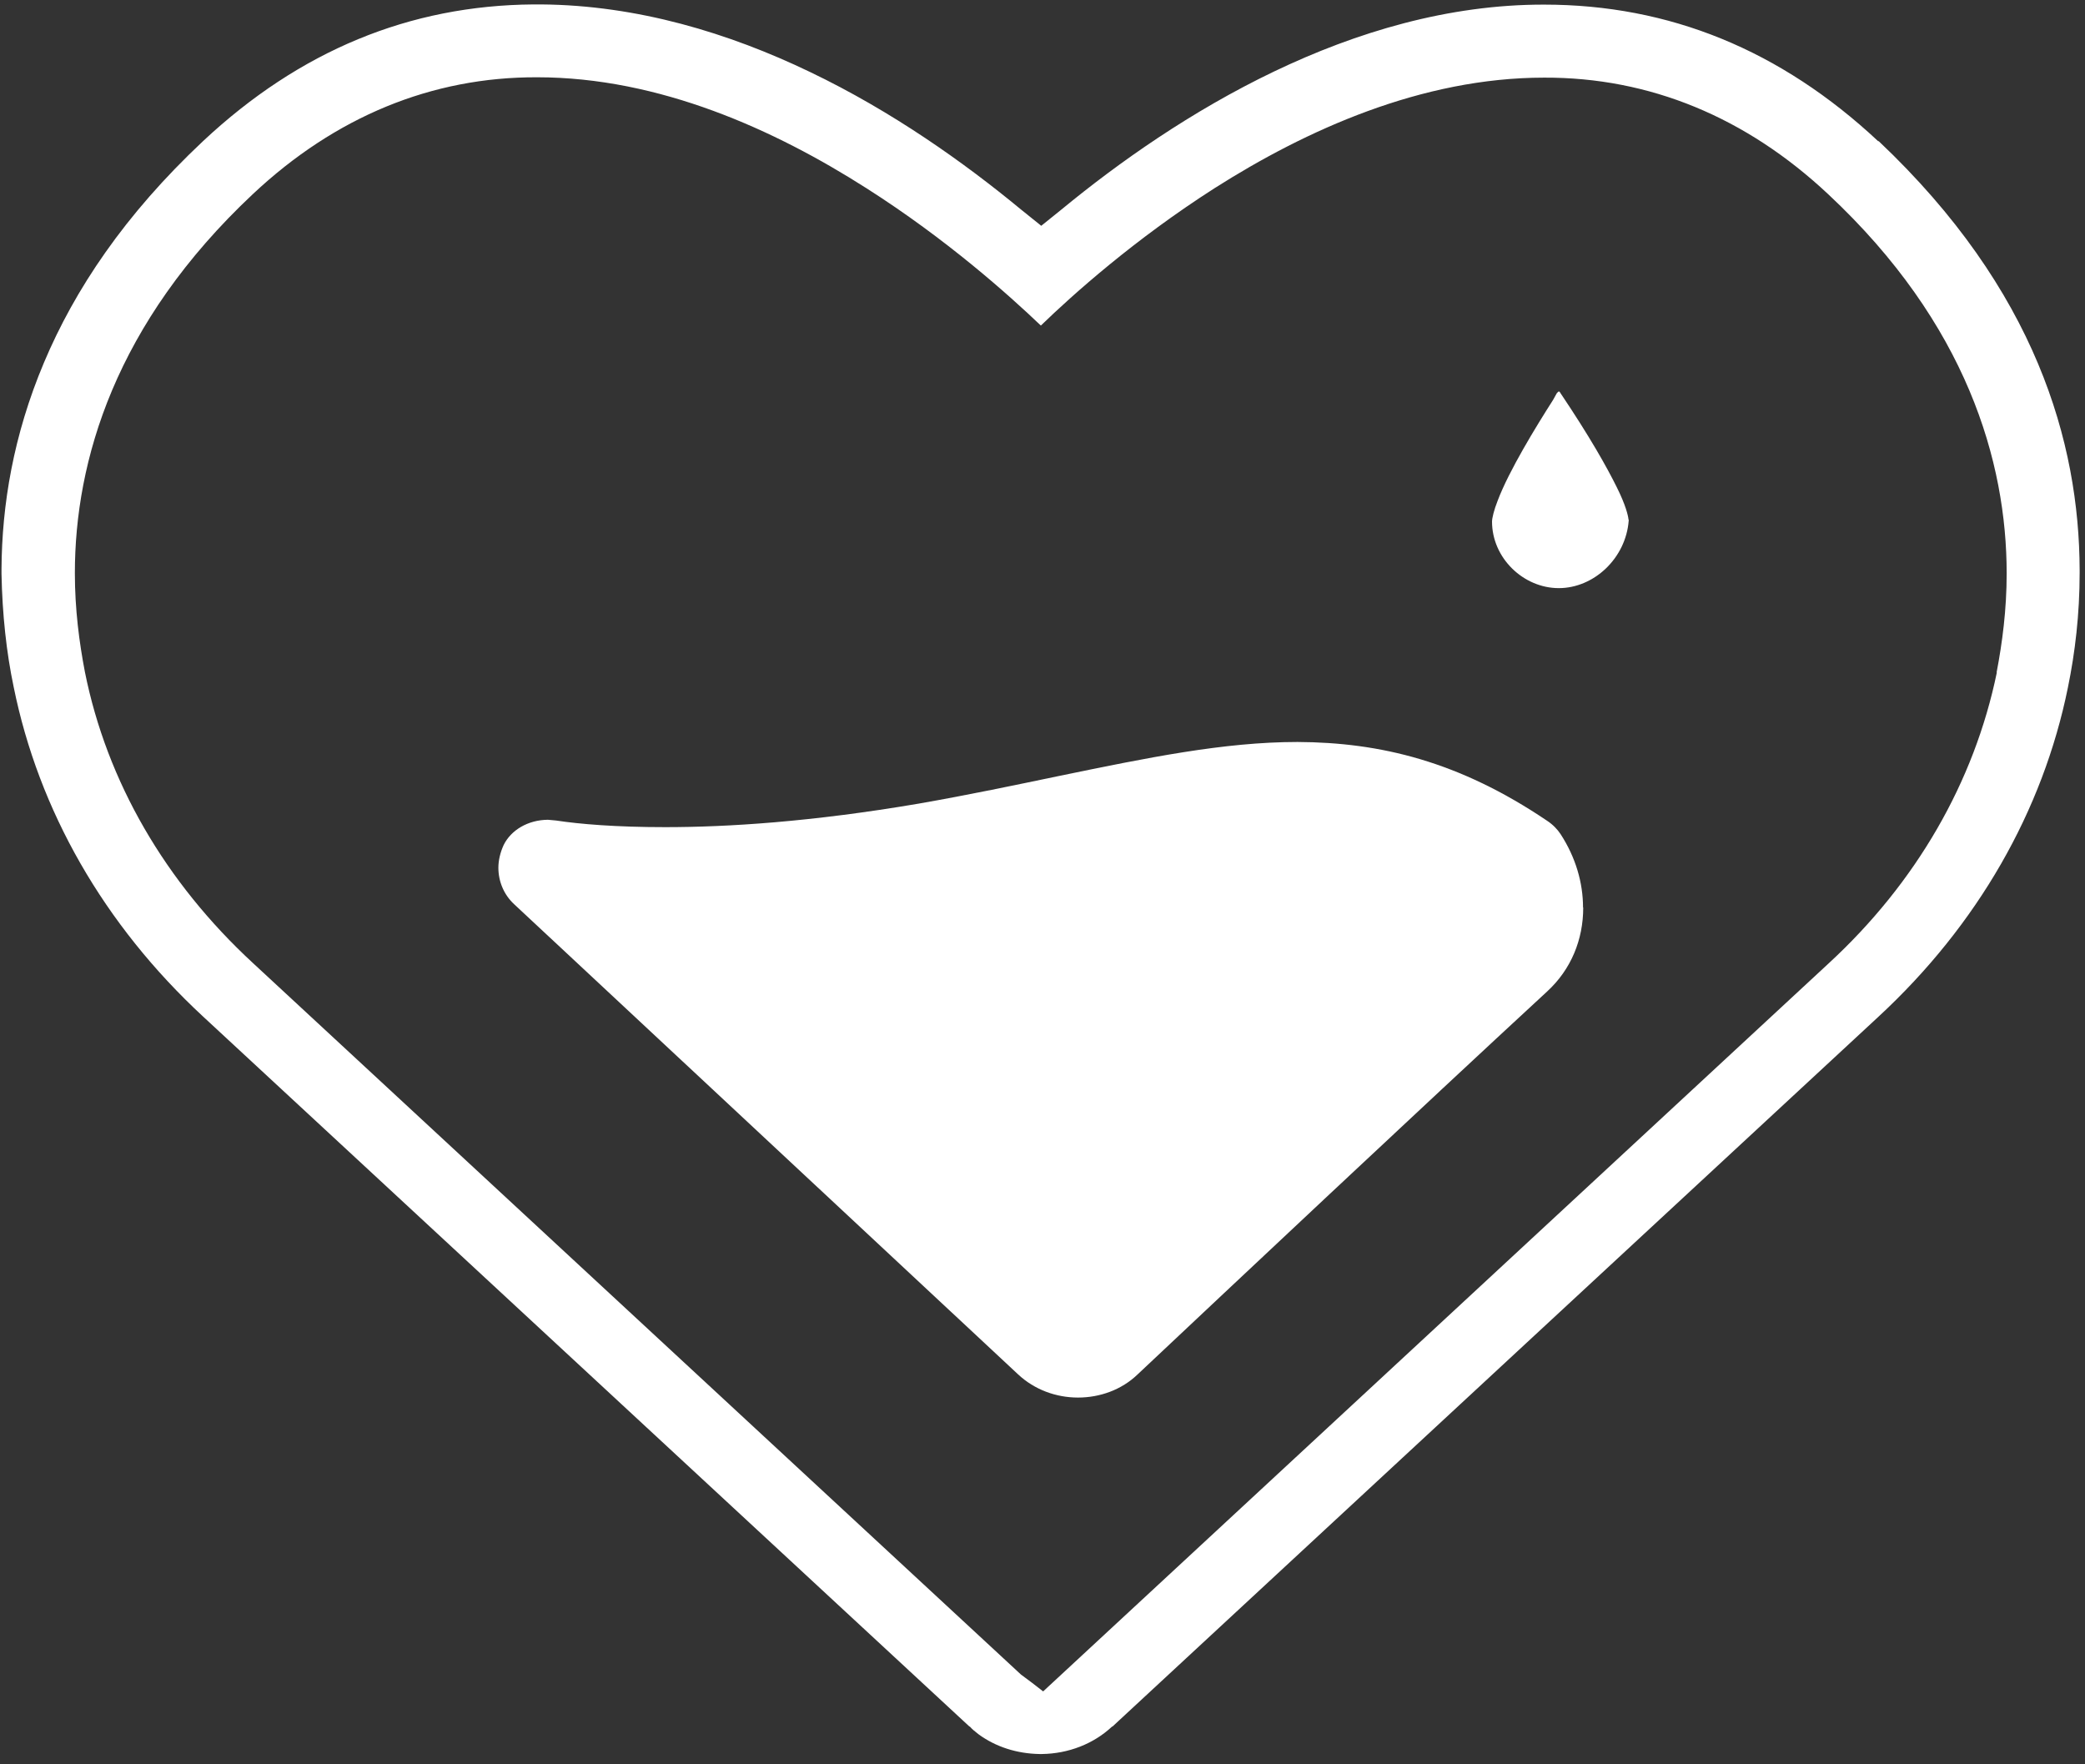
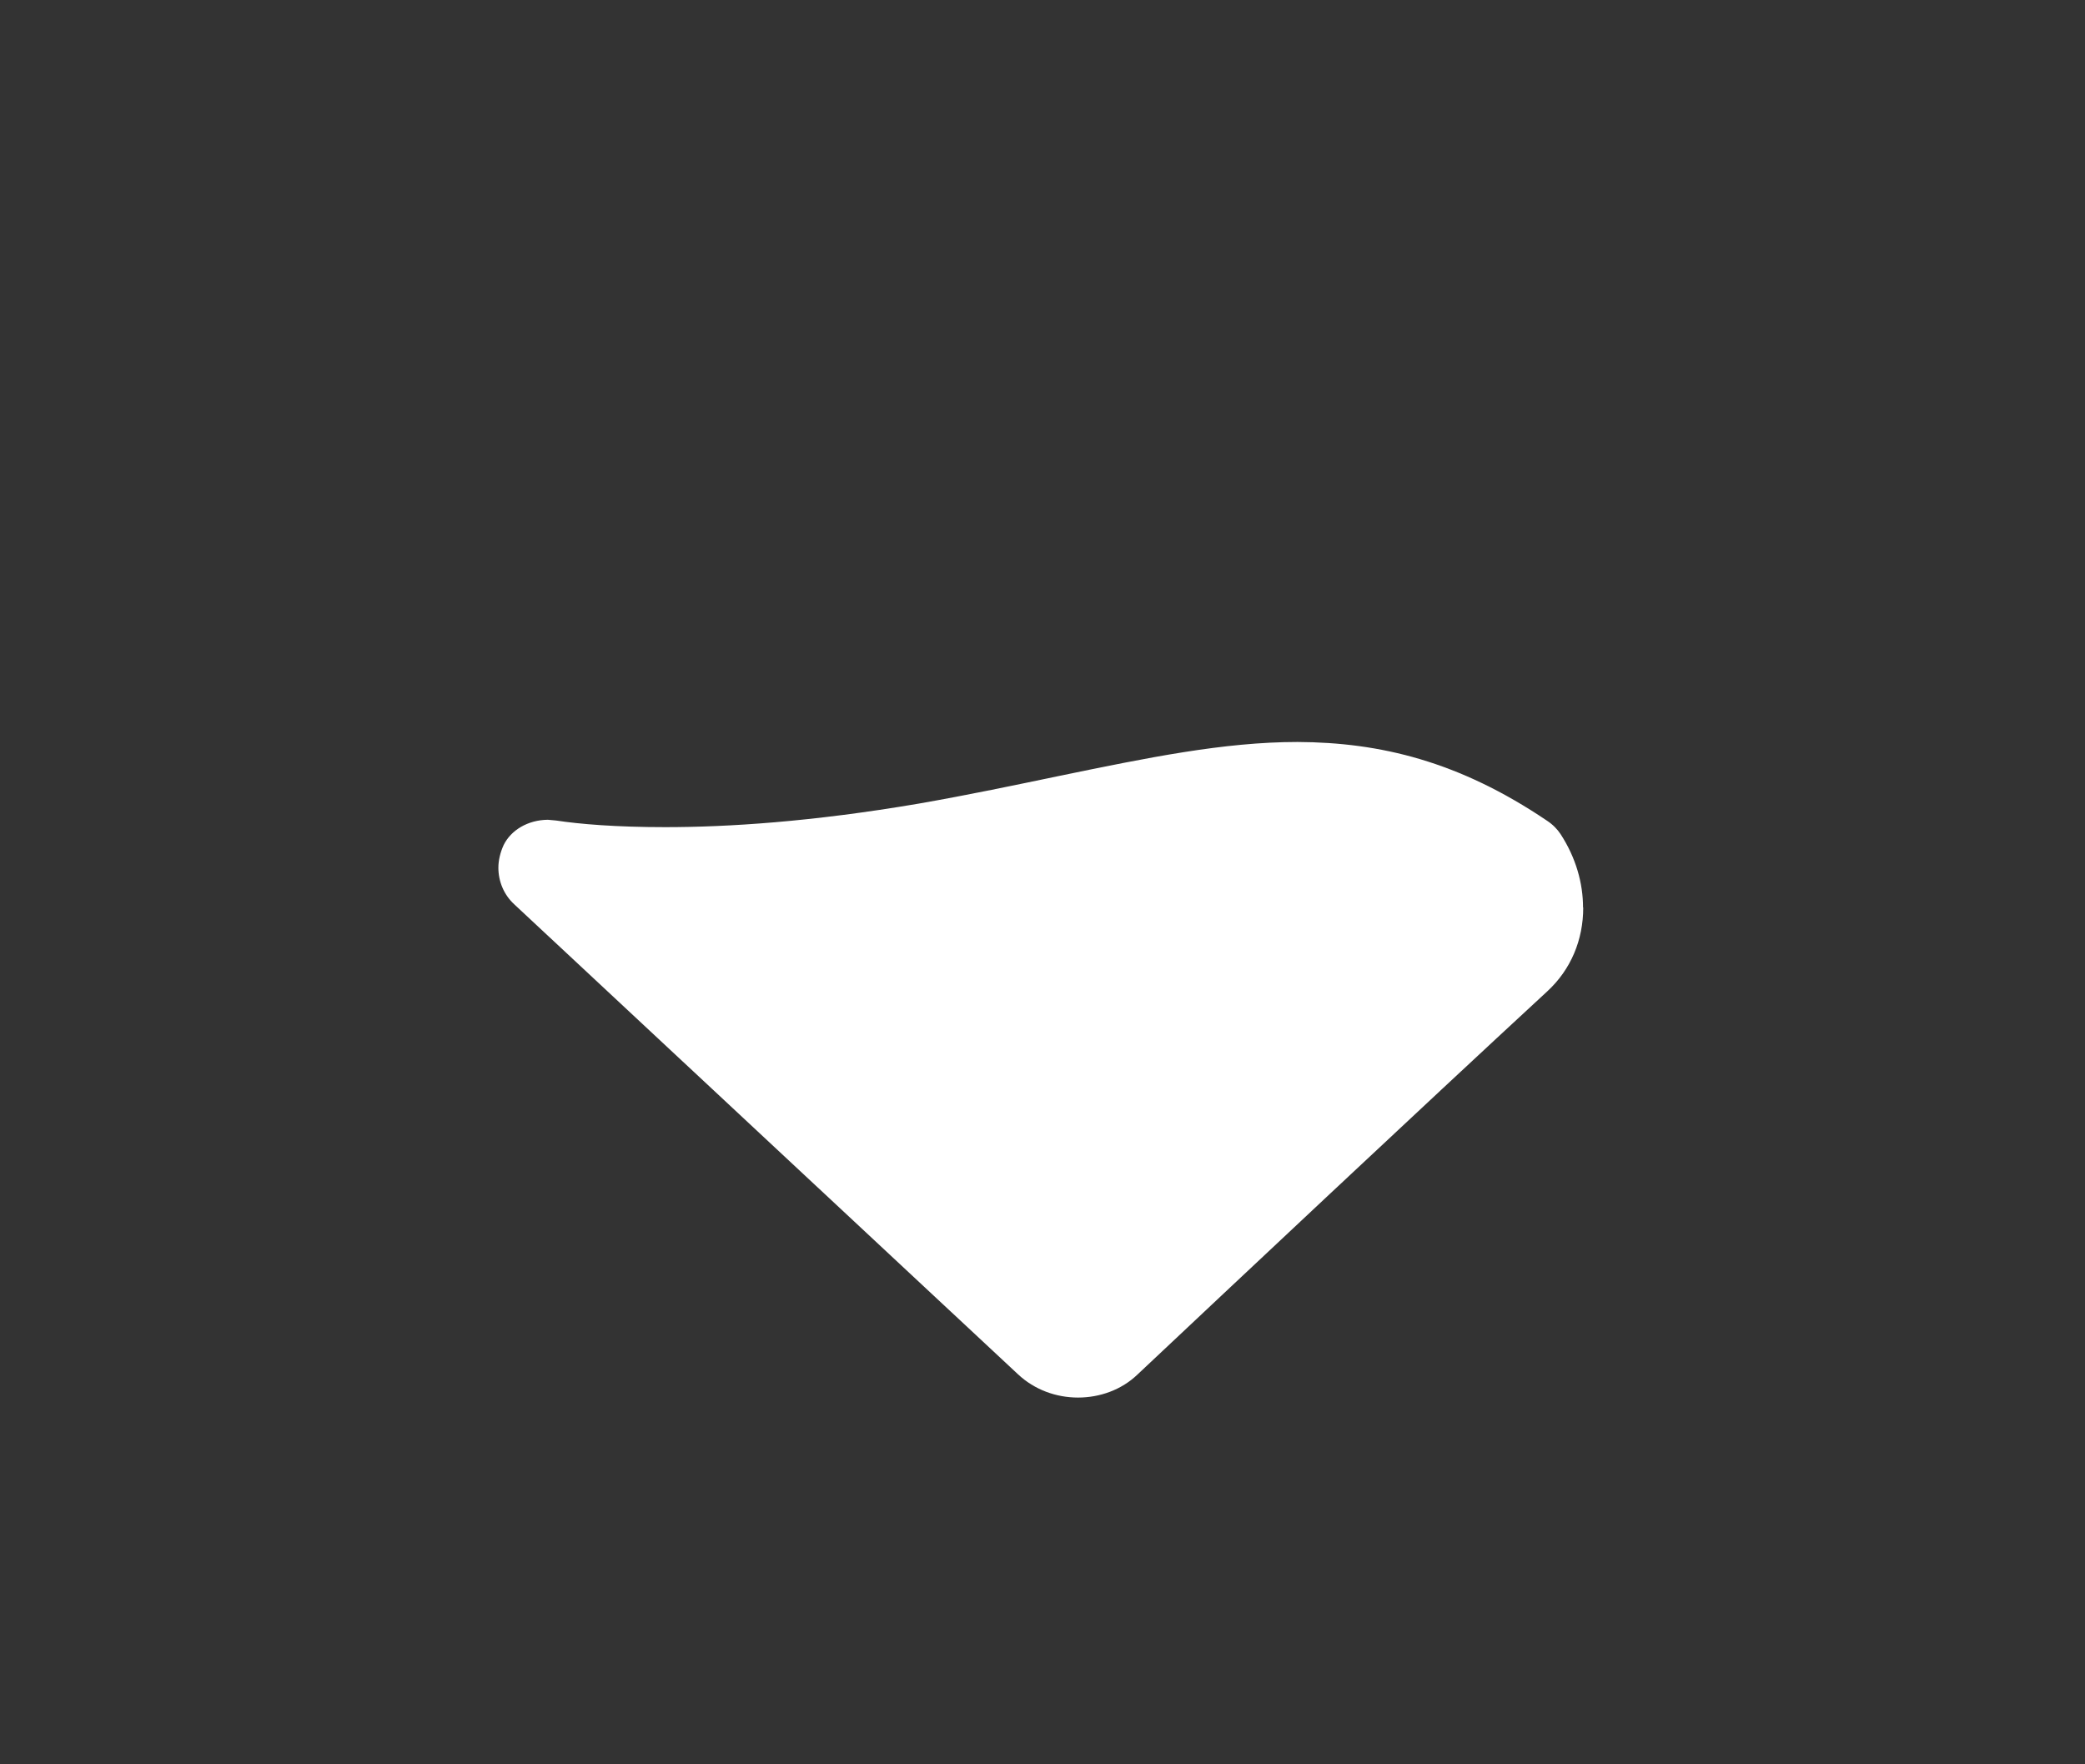
<svg xmlns="http://www.w3.org/2000/svg" width="65" height="55" viewBox="0 0 65 55" fill="none">
  <rect x="0" y="0" width="65" height="55" fill="#333333" stroke="none" />
  <path d="M49.357 28.293C49.357 29.292 48.979 30.22 48.234 30.906C44.18 34.65 38.501 39.99 35.464 42.846C34.967 43.325 34.288 43.567 33.608 43.567C32.928 43.567 32.255 43.325 31.741 42.846L16.027 28.186C15.708 27.89 15.537 27.477 15.537 27.051C15.537 26.82 15.596 26.572 15.702 26.341C15.933 25.874 16.459 25.561 17.079 25.555L17.333 25.578C18.078 25.691 19.201 25.785 20.737 25.785C22.693 25.785 25.299 25.62 28.638 25.052C30.228 24.774 31.658 24.472 33.047 24.183C35.747 23.627 38.147 23.13 40.451 23.13C43.028 23.142 45.486 23.733 48.228 25.584C48.417 25.708 48.559 25.862 48.648 25.998C49.127 26.731 49.351 27.53 49.351 28.287" fill="white" />
-   <path d="M50.775 16.199V16.229C50.687 17.399 49.694 18.334 48.595 18.334C47.495 18.334 46.514 17.399 46.514 16.258C46.514 16.158 46.574 15.897 46.692 15.602C47.046 14.667 47.891 13.29 48.417 12.467L48.535 12.255L48.583 12.207H48.618L48.648 12.255C49.558 13.609 50.09 14.555 50.403 15.188C50.681 15.744 50.758 16.075 50.769 16.199" fill="white" />
-   <path d="M62.251 20.965C61.547 24.378 59.739 27.518 57.003 30.037L32.52 52.727L32.177 52.461L31.828 52.201L7.889 30.025C5.153 27.5 3.333 24.366 2.647 20.948C2.47 20.025 2.334 18.99 2.334 17.867C2.334 14.378 3.581 10.084 7.889 6.045C10.448 3.644 13.456 2.397 16.747 2.409C20.559 2.409 24.158 4.047 27.012 5.868C29.512 7.459 31.444 9.191 32.449 10.149C33.448 9.18 35.374 7.459 37.862 5.868C40.716 4.053 44.321 2.42 48.139 2.42C51.43 2.409 54.438 3.656 56.997 6.057C61.311 10.09 62.558 14.389 62.558 17.878C62.558 19.002 62.422 20.037 62.245 20.959M58.563 4.401H58.551C55.508 1.557 52.039 0.144 48.139 0.144C42.17 0.132 36.662 3.591 33.093 6.53L32.461 7.039L32.13 6.773L31.828 6.53C30.061 5.07 27.816 3.473 25.263 2.249C22.722 1.025 19.862 0.161 16.871 0.138H16.629C12.77 0.167 9.343 1.581 6.335 4.395C3.882 6.696 2.328 9.032 1.371 11.303C0.413 13.573 0.059 15.75 0.047 17.737V17.884C0.071 19.15 0.201 20.345 0.425 21.409C1.205 25.265 3.238 28.825 6.335 31.693L30.221 53.821H30.233C30.298 53.898 30.386 53.969 30.499 54.058C31.042 54.46 31.71 54.667 32.407 54.679H32.484C33.306 54.667 34.092 54.365 34.671 53.821H34.683L58.551 31.704C61.654 28.836 63.687 25.276 64.467 21.433C64.691 20.345 64.833 19.144 64.833 17.861V17.772C64.821 13.792 63.468 9.032 58.569 4.401" fill="white" />
</svg>